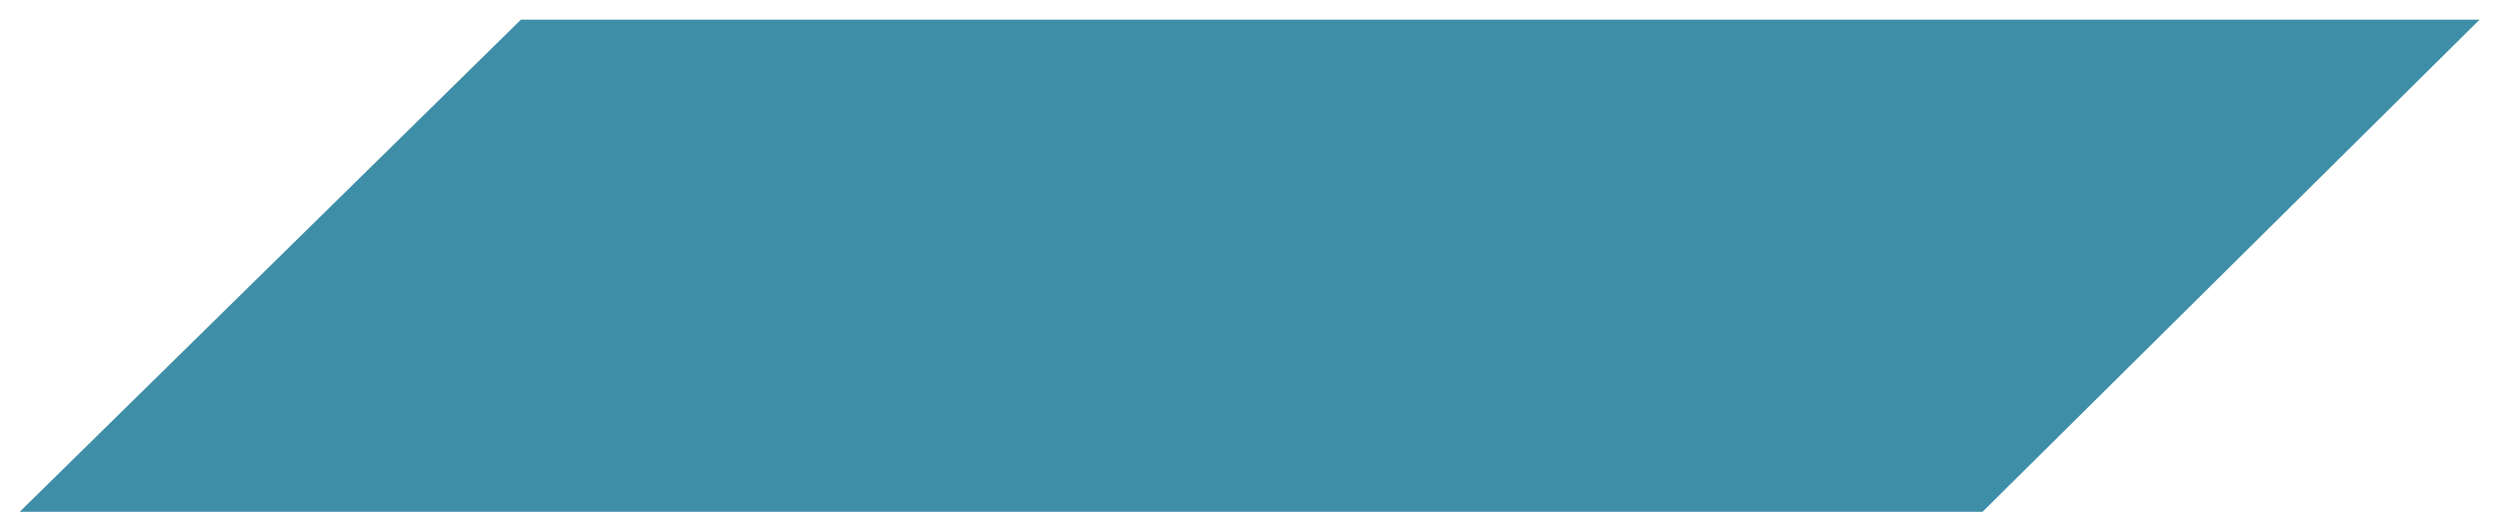
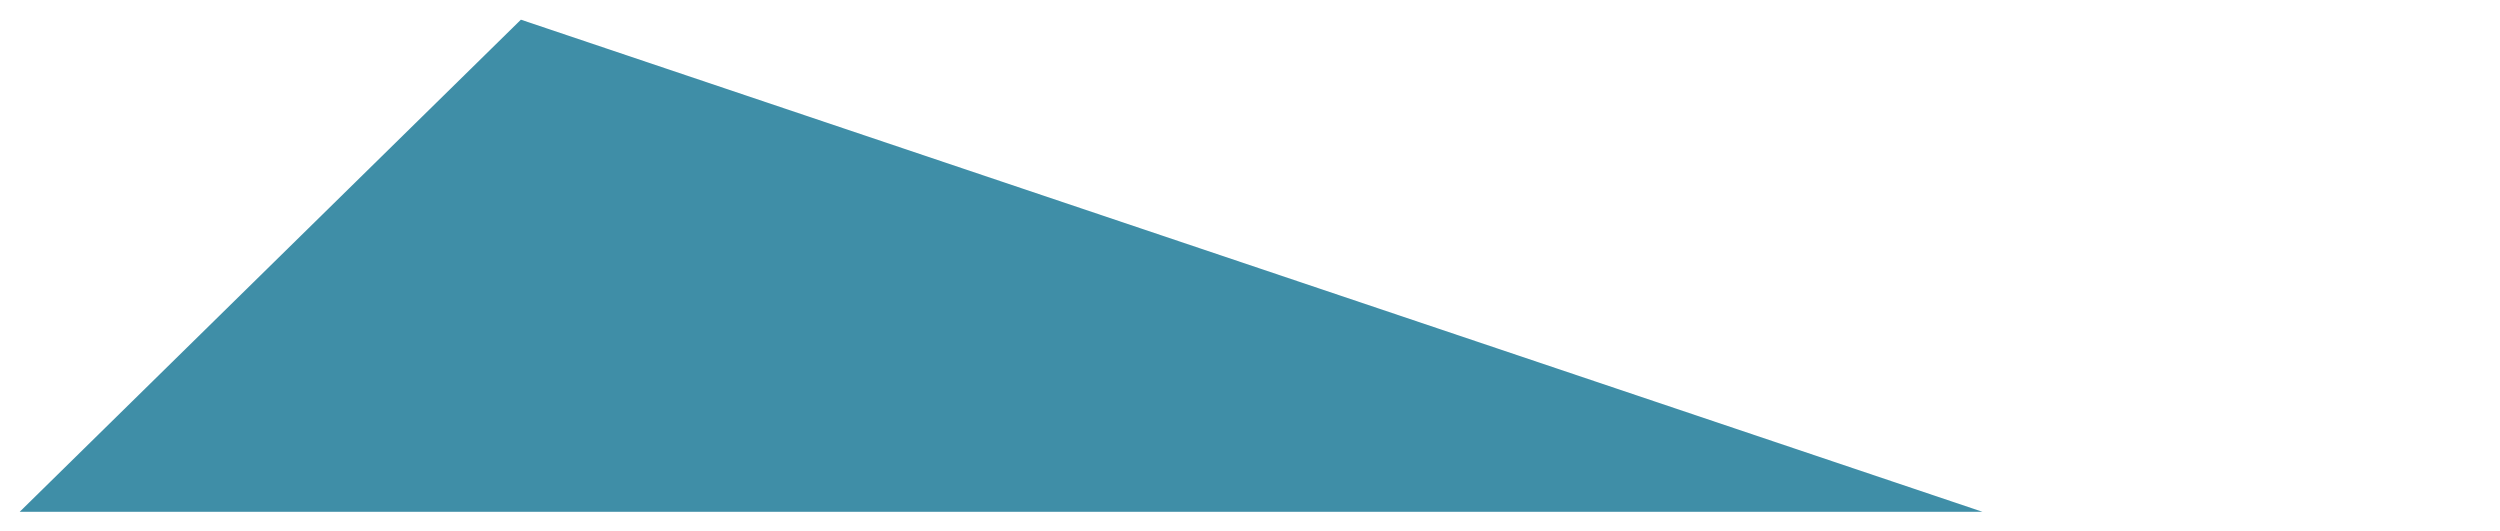
<svg xmlns="http://www.w3.org/2000/svg" width="508" height="108" viewBox="0 0 508 108" fill="none">
  <g filter="url(#filter0_d_352_2925)">
-     <path d="M105.847 0H503.847L402.847 100H4L105.847 0Z" fill="#3F8EA7" />
+     <path d="M105.847 0L402.847 100H4L105.847 0Z" fill="#3F8EA7" />
  </g>
  <defs>
    <filter id="filter0_d_352_2925" x="0" y="0" width="507.847" height="108" filterUnits="userSpaceOnUse" color-interpolation-filters="sRGB">
      <feFlood flood-opacity="0" result="BackgroundImageFix" />
      <feColorMatrix in="SourceAlpha" type="matrix" values="0 0 0 0 0 0 0 0 0 0 0 0 0 0 0 0 0 0 127 0" result="hardAlpha" />
      <feOffset dy="4" />
      <feGaussianBlur stdDeviation="2" />
      <feComposite in2="hardAlpha" operator="out" />
      <feColorMatrix type="matrix" values="0 0 0 0 0 0 0 0 0 0 0 0 0 0 0 0 0 0 0.25 0" />
      <feBlend mode="normal" in2="BackgroundImageFix" result="effect1_dropShadow_352_2925" />
      <feBlend mode="normal" in="SourceGraphic" in2="effect1_dropShadow_352_2925" result="shape" />
    </filter>
  </defs>
</svg>